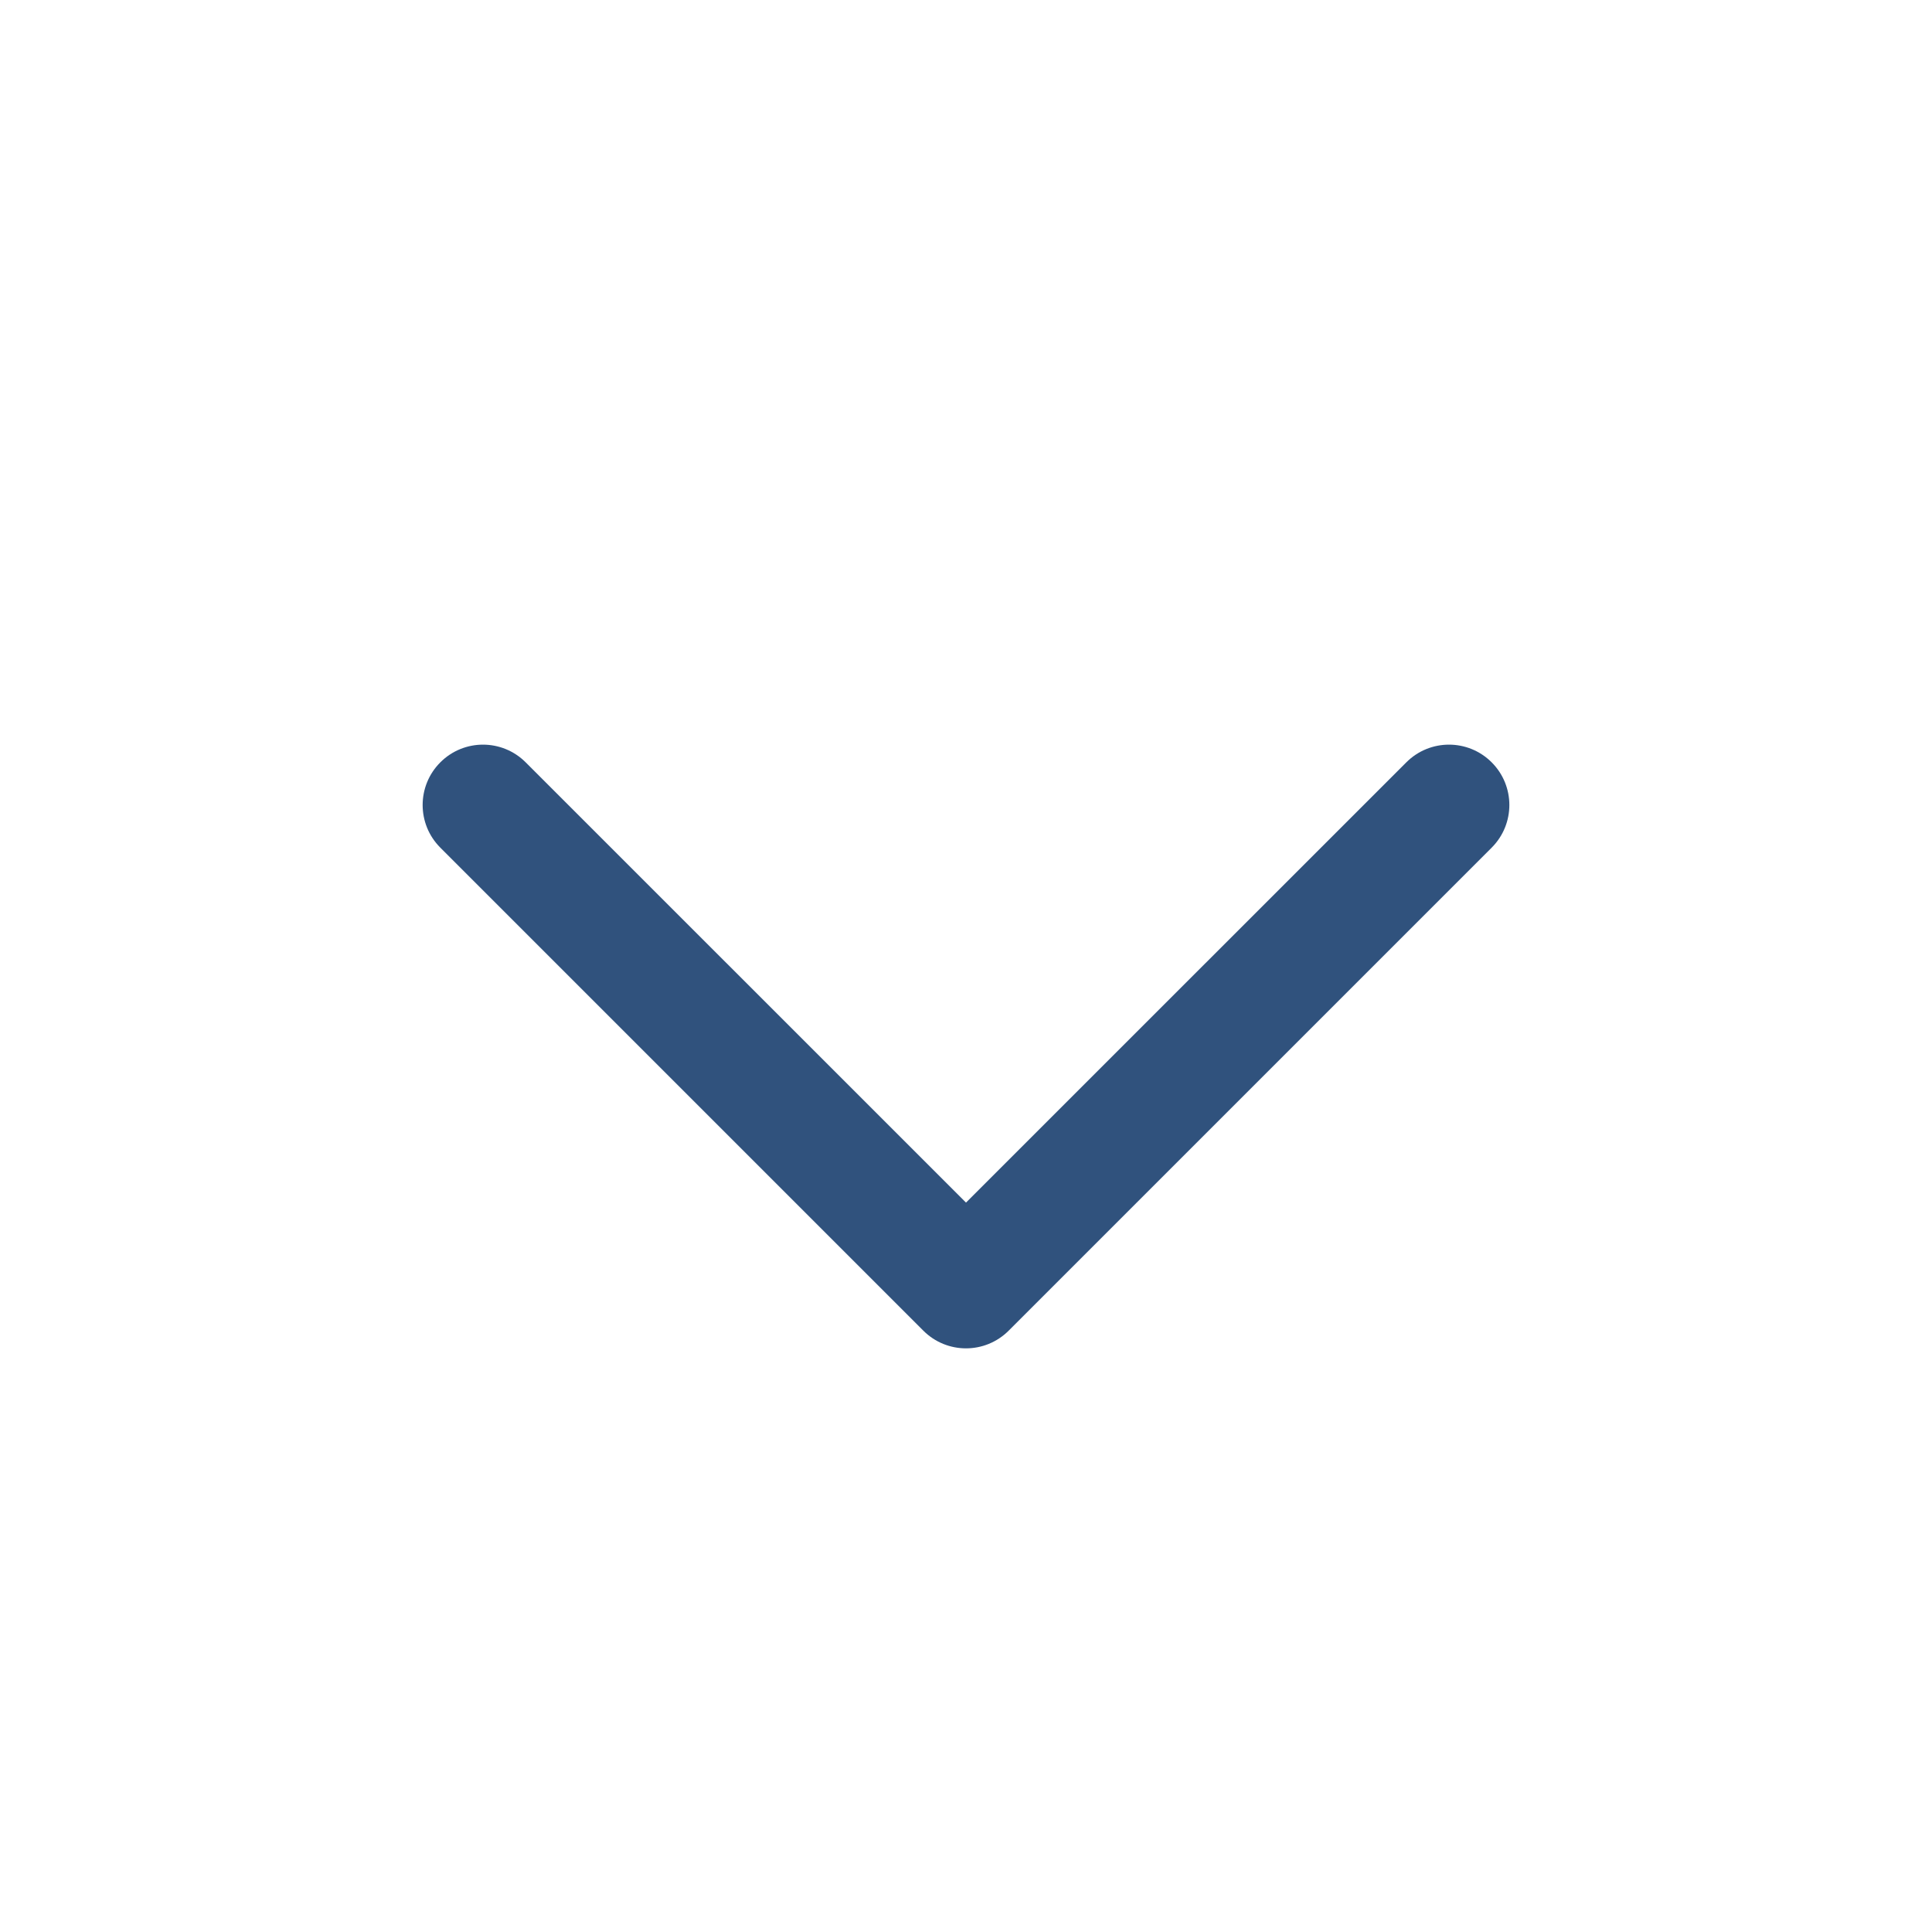
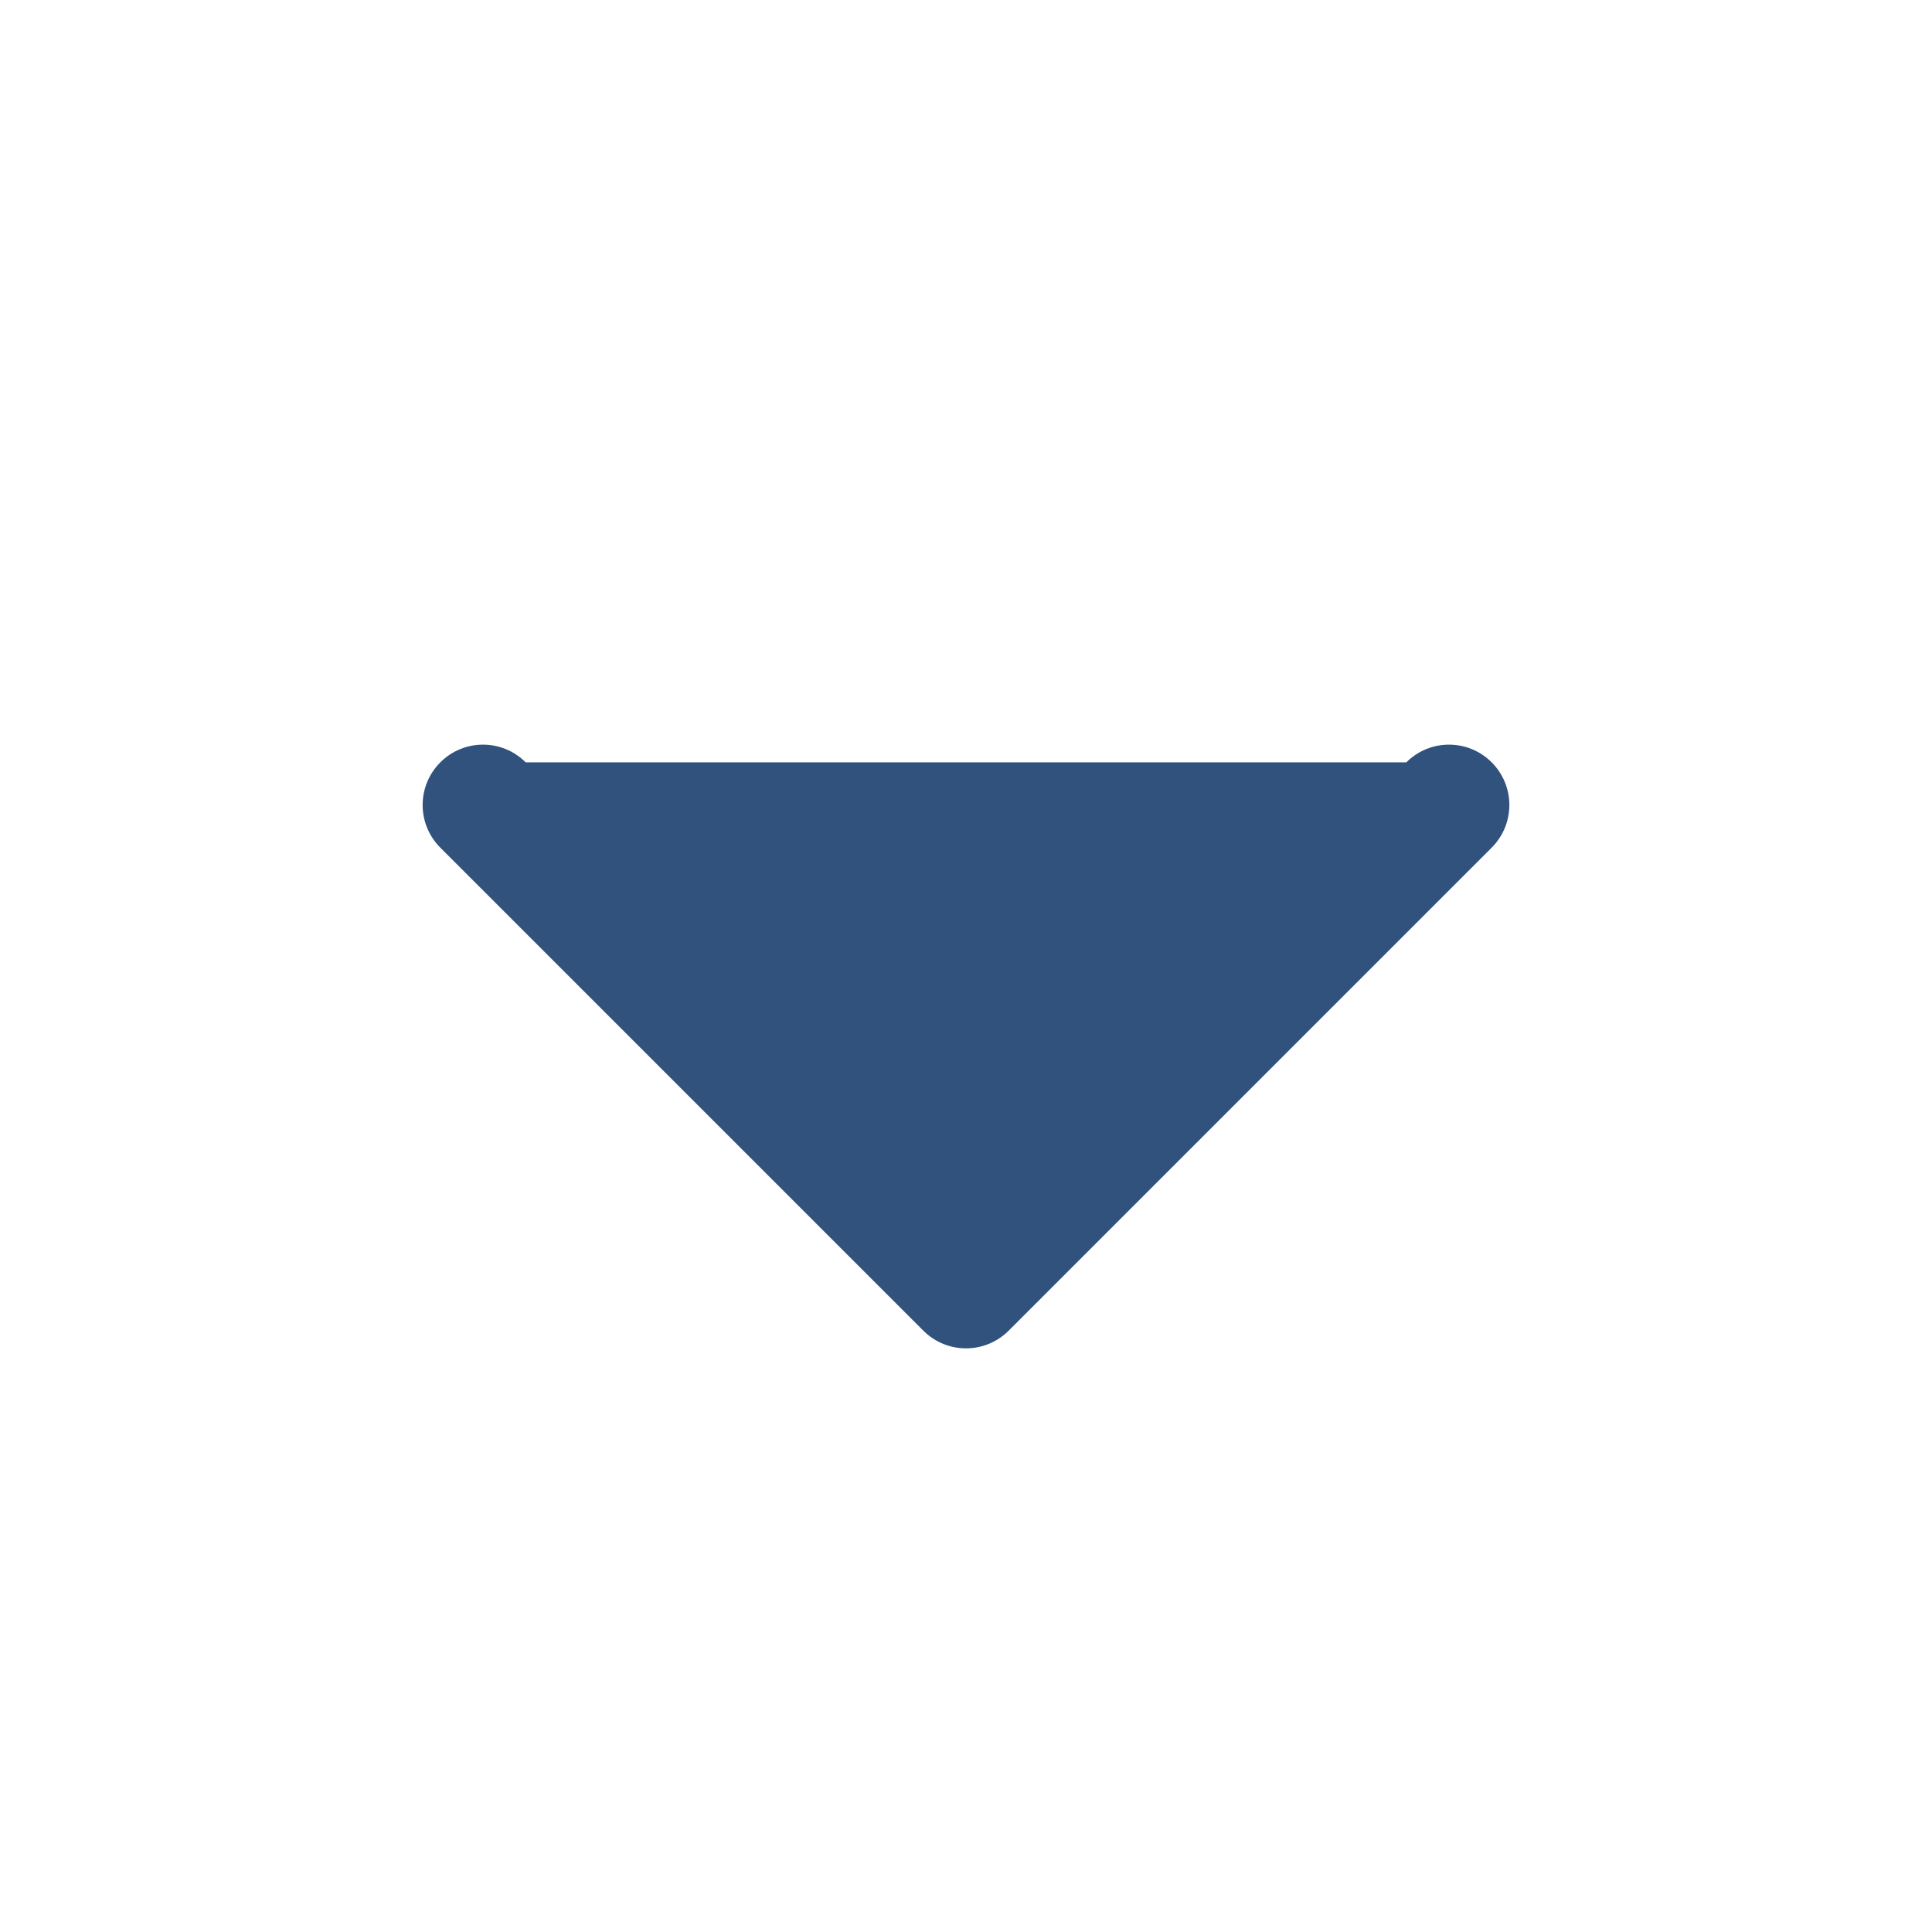
<svg xmlns="http://www.w3.org/2000/svg" width="24px" height="24px" viewBox="0 0 24 24" fill="none">
-   <path fill-rule="evenodd" clip-rule="evenodd" d="M18.53 9.47C18.823 9.763 18.823 10.237 18.53 10.53L12.53 16.53C12.237 16.823 11.763 16.823 11.47 16.53L5.47 10.53C5.177 10.237 5.177 9.763 5.47 9.47C5.763 9.177 6.237 9.177 6.53 9.47L12 14.939L17.47 9.47C17.763 9.177 18.237 9.177 18.53 9.47Z" fill="#30527D" />
+   <path fill-rule="evenodd" clip-rule="evenodd" d="M18.53 9.47C18.823 9.763 18.823 10.237 18.53 10.53L12.53 16.53C12.237 16.823 11.763 16.823 11.47 16.53L5.47 10.53C5.177 10.237 5.177 9.763 5.47 9.47C5.763 9.177 6.237 9.177 6.53 9.47L17.47 9.47C17.763 9.177 18.237 9.177 18.53 9.47Z" fill="#30527D" />
</svg>